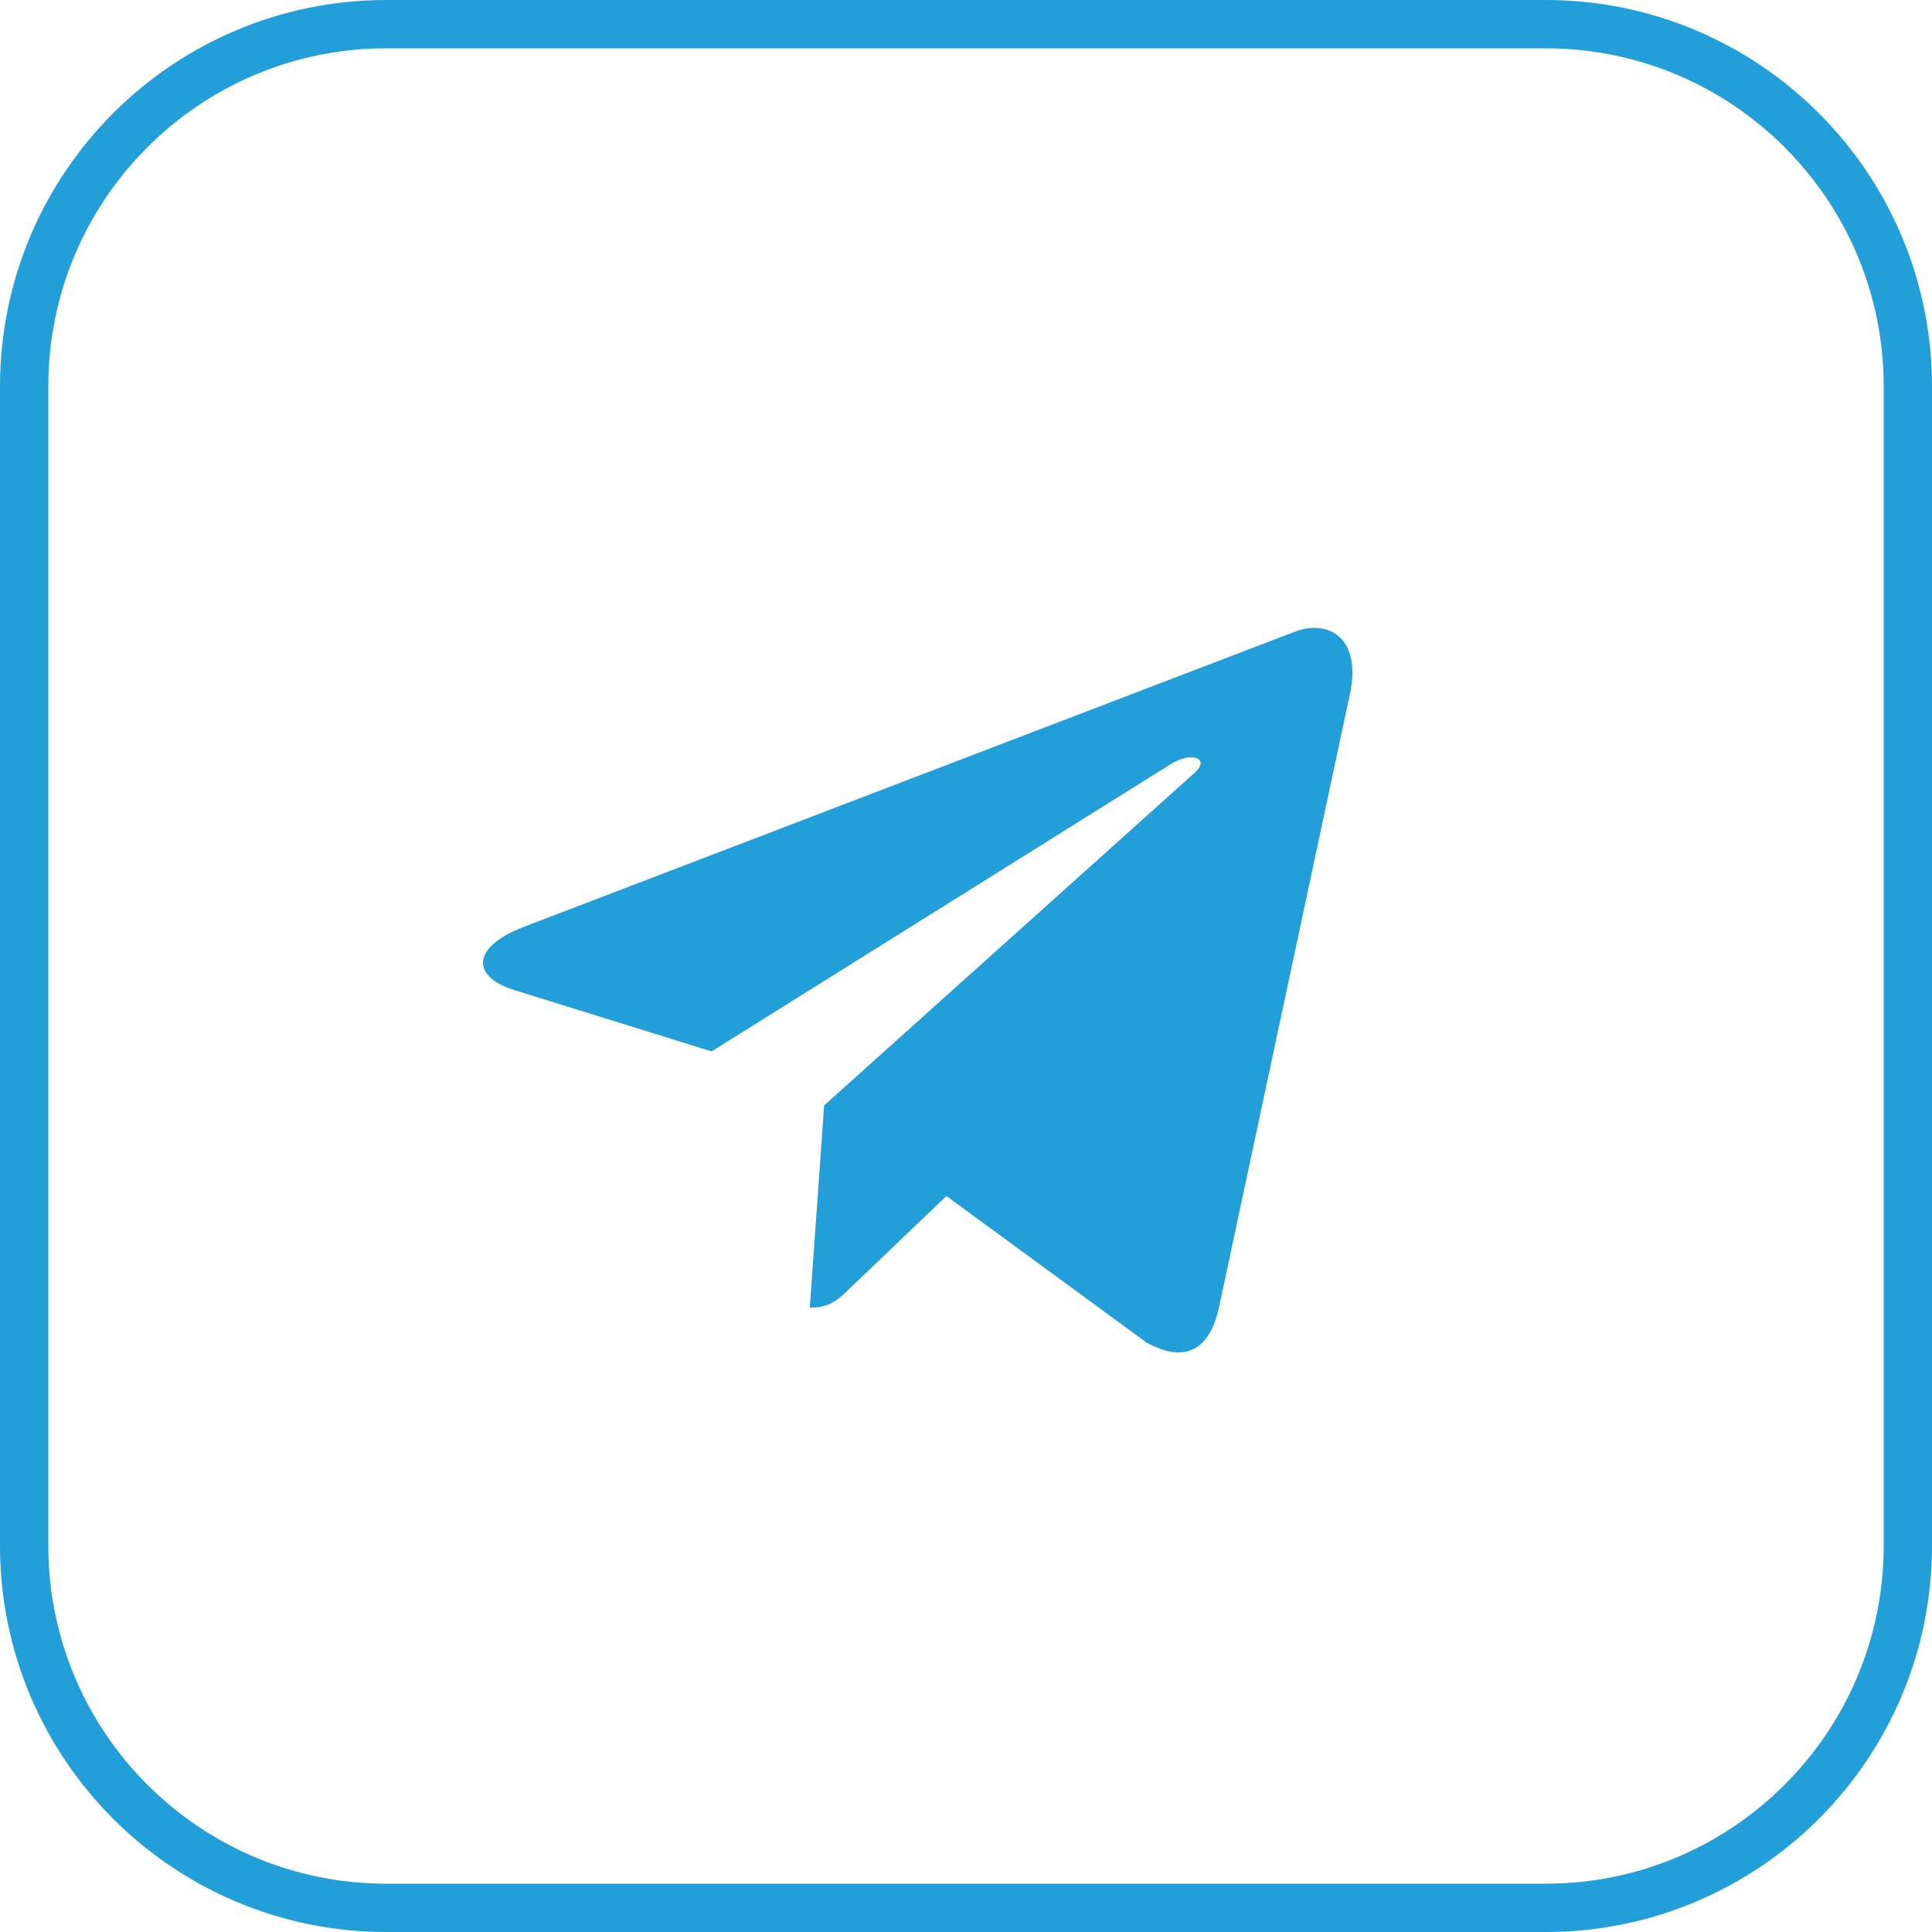
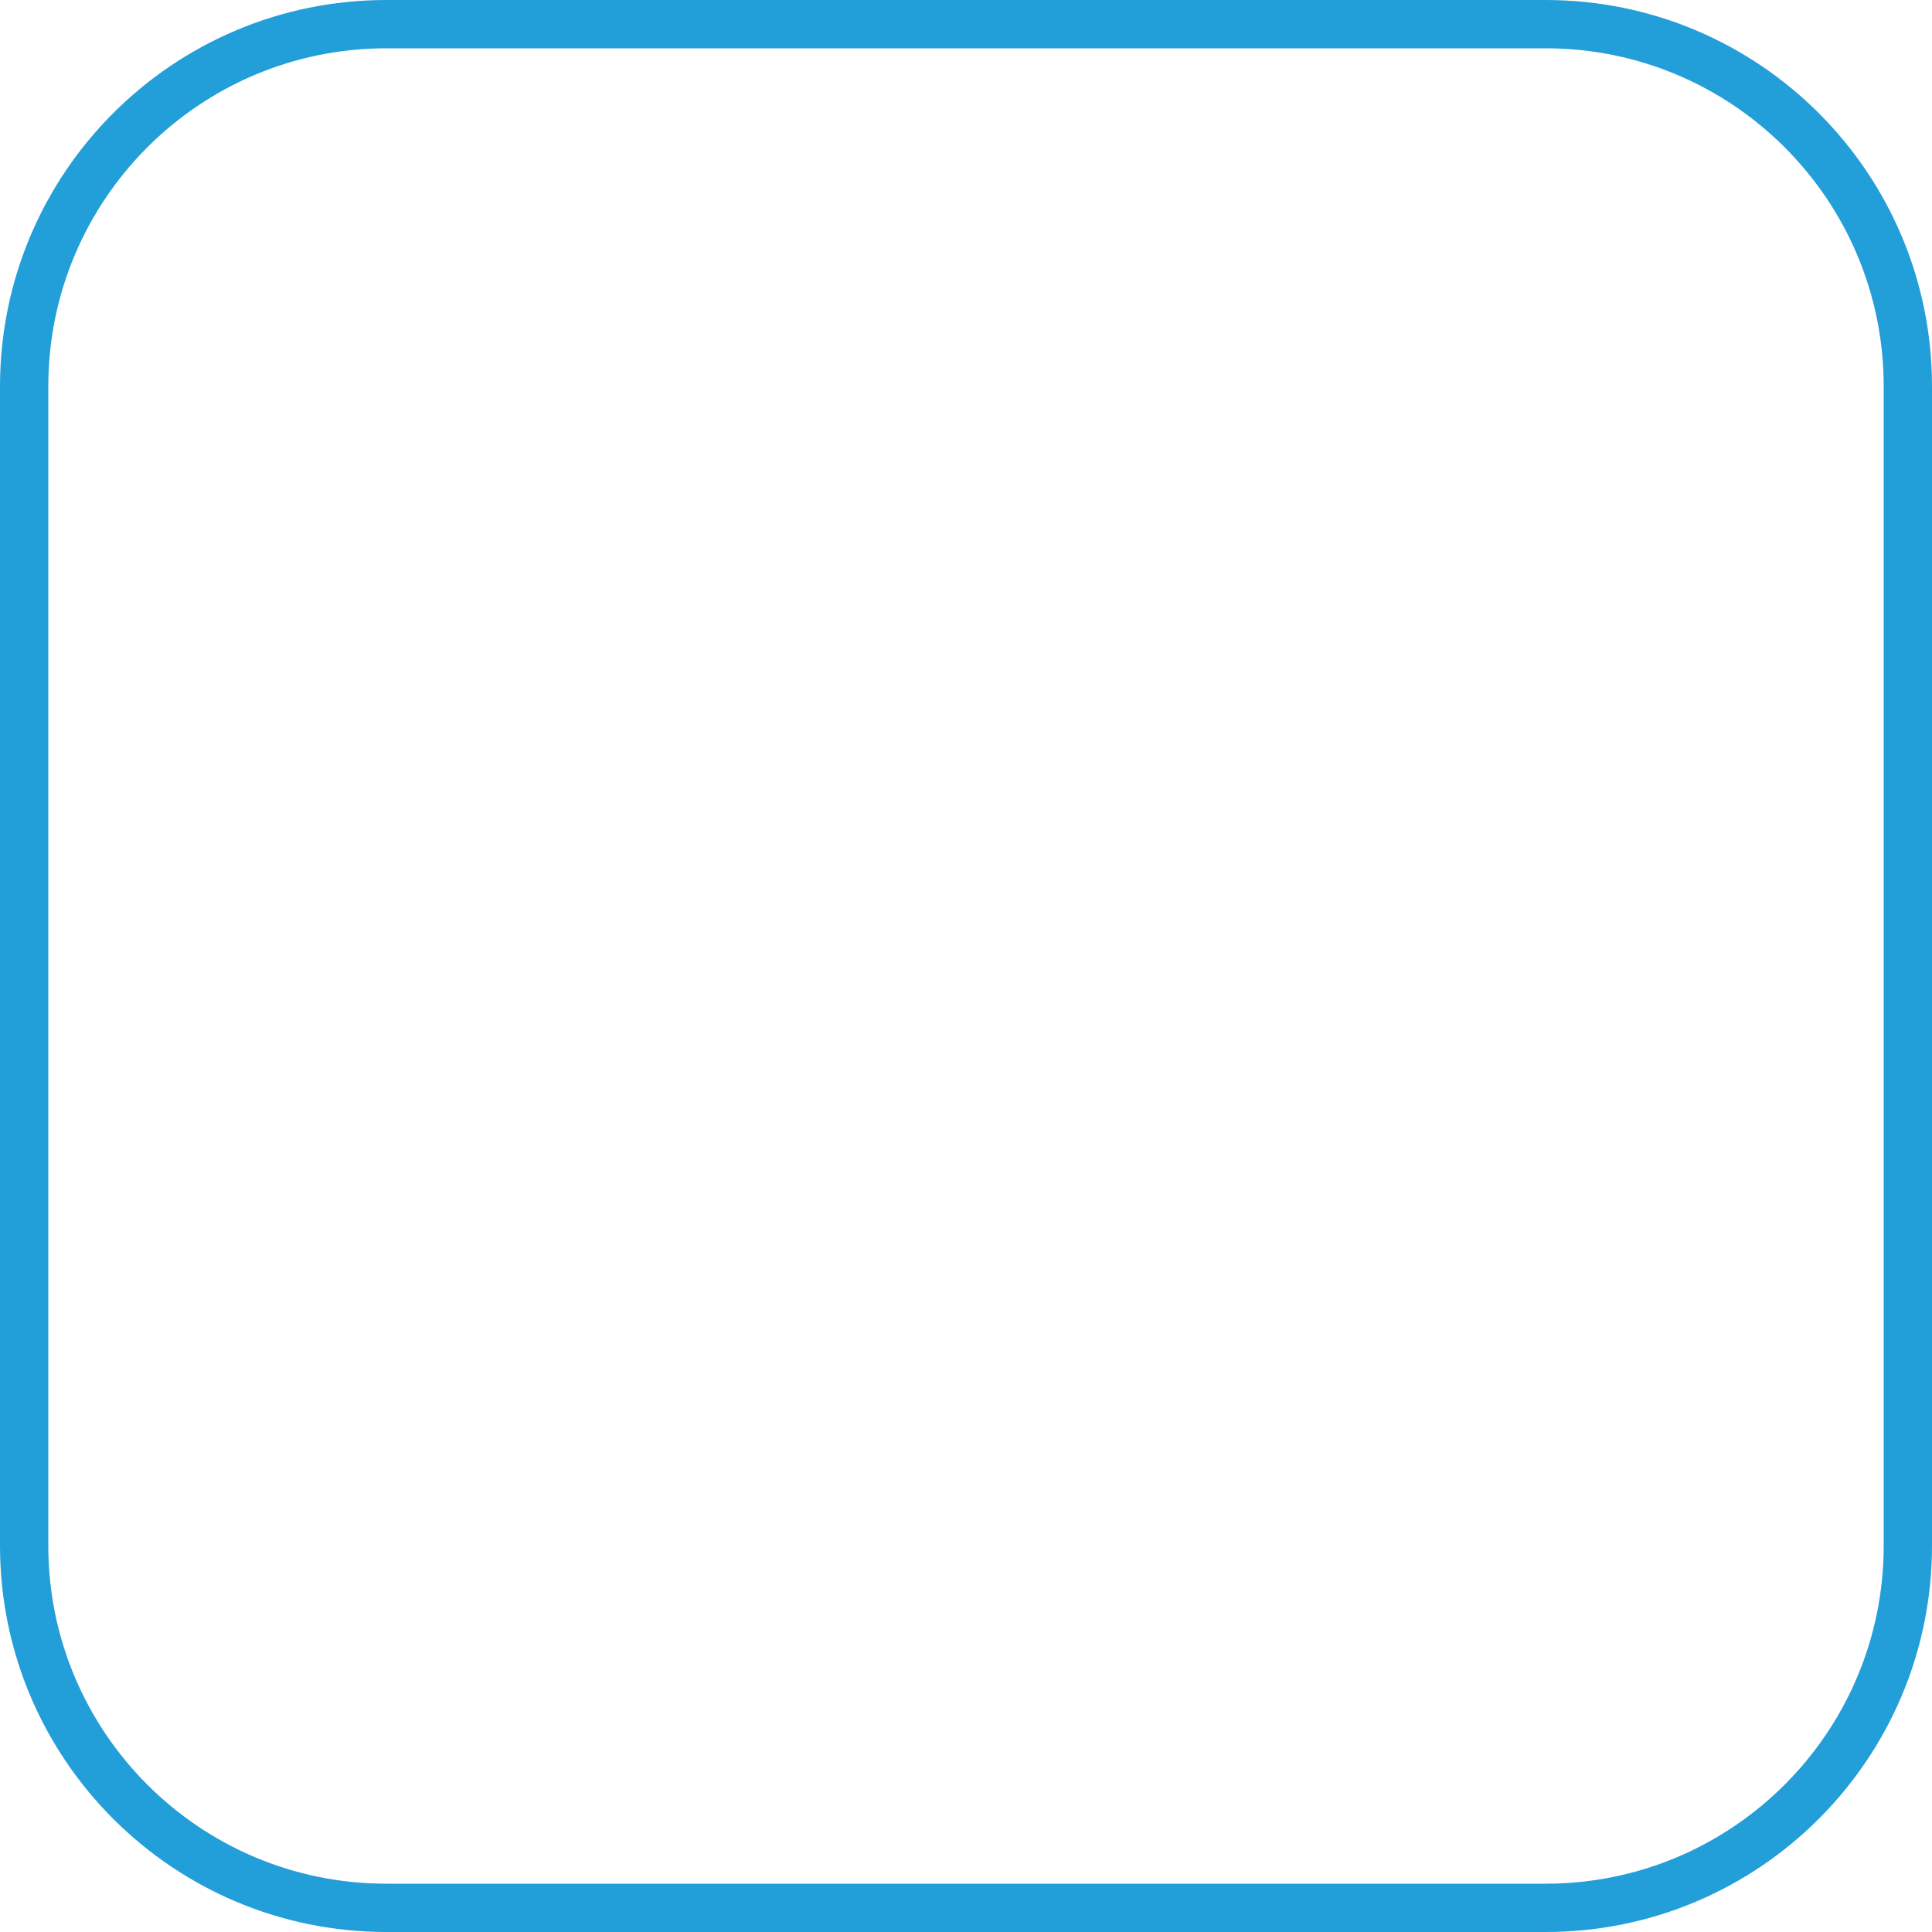
<svg xmlns="http://www.w3.org/2000/svg" width="40" height="40" viewBox="0 0 40 40" fill="none">
  <g clip-path="url(#clip0_4261_66426)">
    <path d="M32 0.5H8C3.858 0.5 0.5 3.858 0.5 8V32C0.5 36.142 3.858 39.5 8 39.5H32C36.142 39.5 39.5 36.142 39.5 32V8C39.5 3.858 36.142 0.5 32 0.5Z" stroke="#229ED9" />
-     <path d="M17.063 22.886L16.766 27.074C17.192 27.074 17.376 26.891 17.597 26.671L19.595 24.762L23.733 27.793C24.492 28.216 25.027 27.994 25.232 27.095L27.949 14.366C28.189 13.244 27.544 12.805 26.804 13.08L10.836 19.193C9.746 19.616 9.762 20.224 10.65 20.499L14.733 21.768L24.216 15.835C24.662 15.54 25.068 15.703 24.734 15.999L17.063 22.886Z" fill="#229ED9" />
  </g>
  <defs>
    <clipPath id="clip0_4261_66426">
      <rect width="40" height="40" fill="white" />
    </clipPath>
  </defs>
</svg>